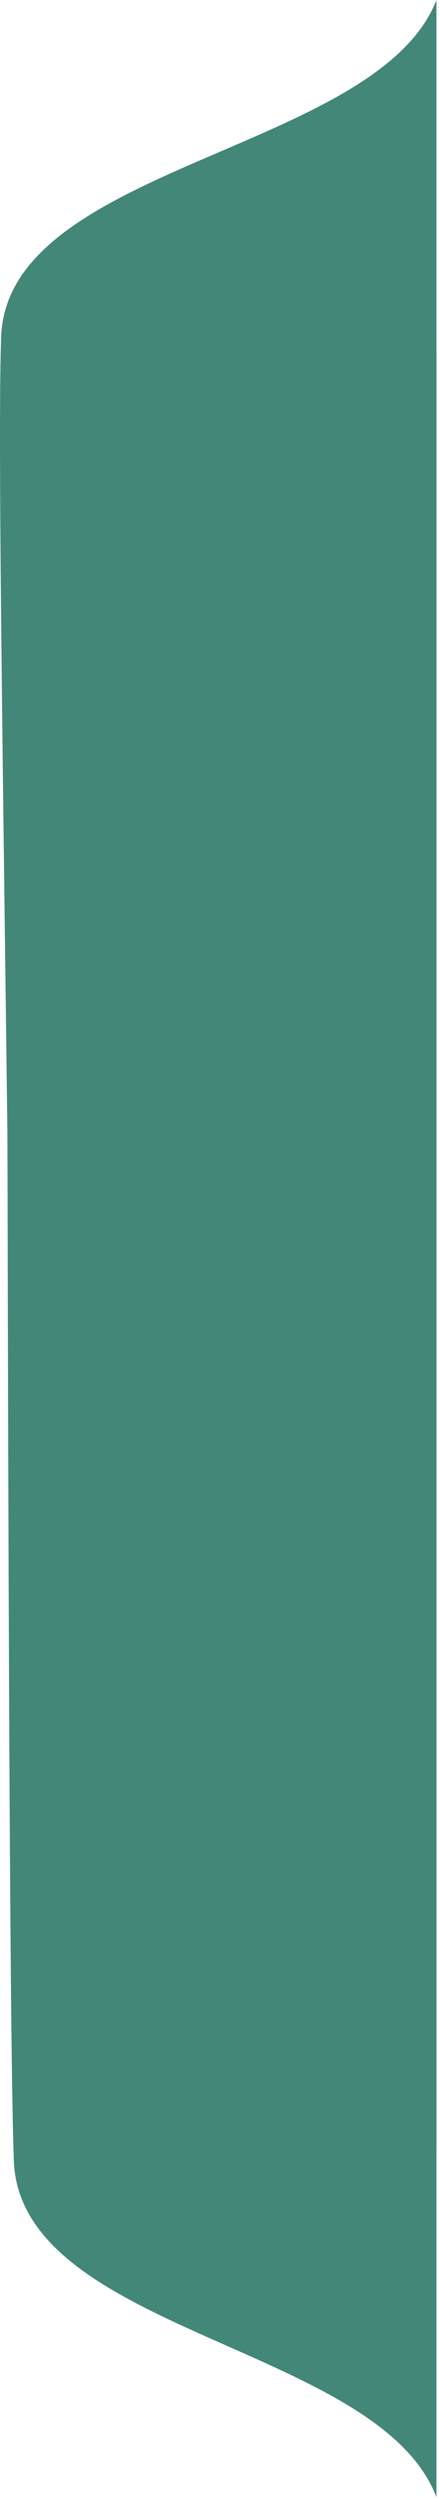
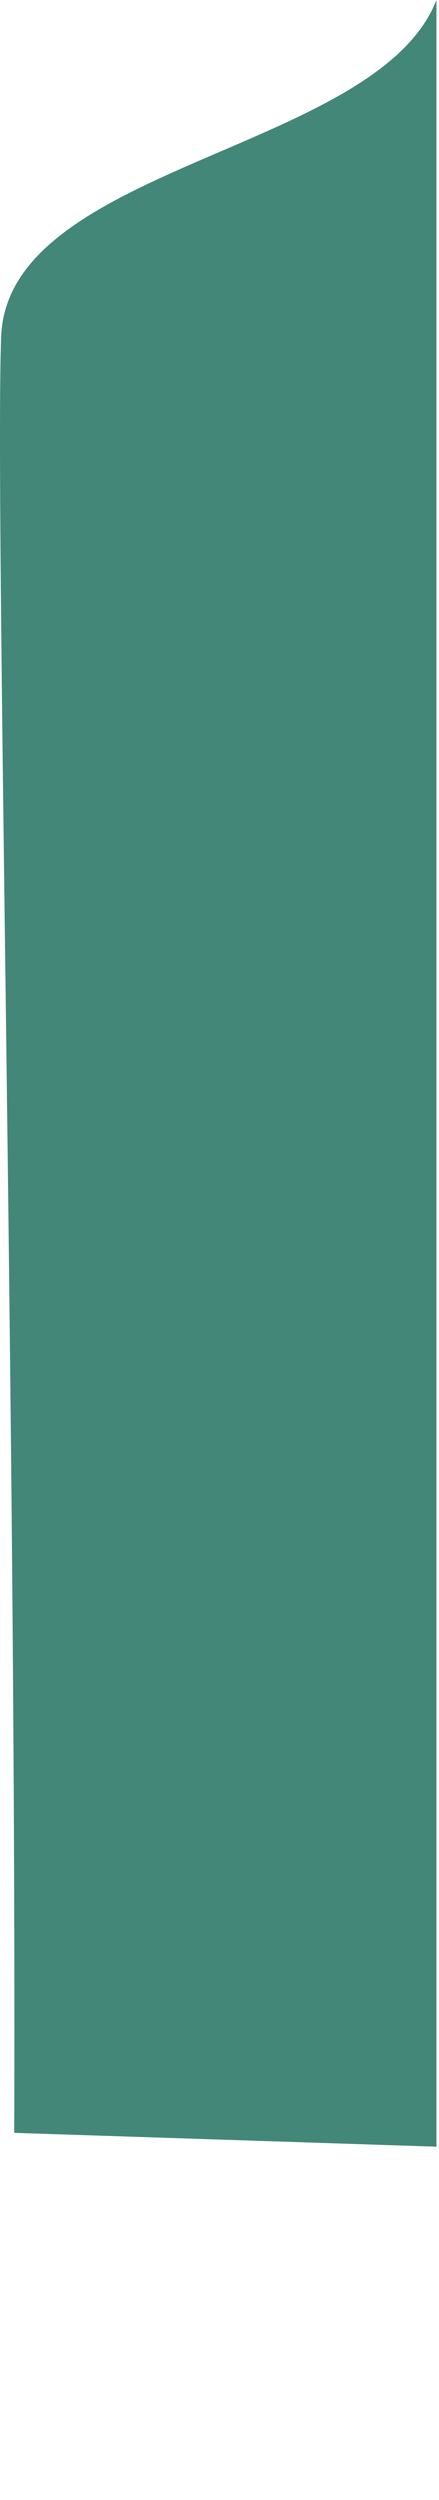
<svg xmlns="http://www.w3.org/2000/svg" width="138" height="785" viewBox="0 0 138 785" fill="none">
  <path d="M0.361 105.745C2.331 51.665 118.549 47.75 137.199 -3.3455e-09L137.199 674.059L4.476 669.714C5.166 448.257 -1.609 159.823 0.361 105.745Z" fill="#428777" />
-   <path d="M4.346 678.404C6.259 732.484 119.092 736.399 137.199 784.149L137.199 110.09L1.767 110.09C2.437 331.545 2.433 624.325 4.346 678.404Z" fill="#428777" />
</svg>